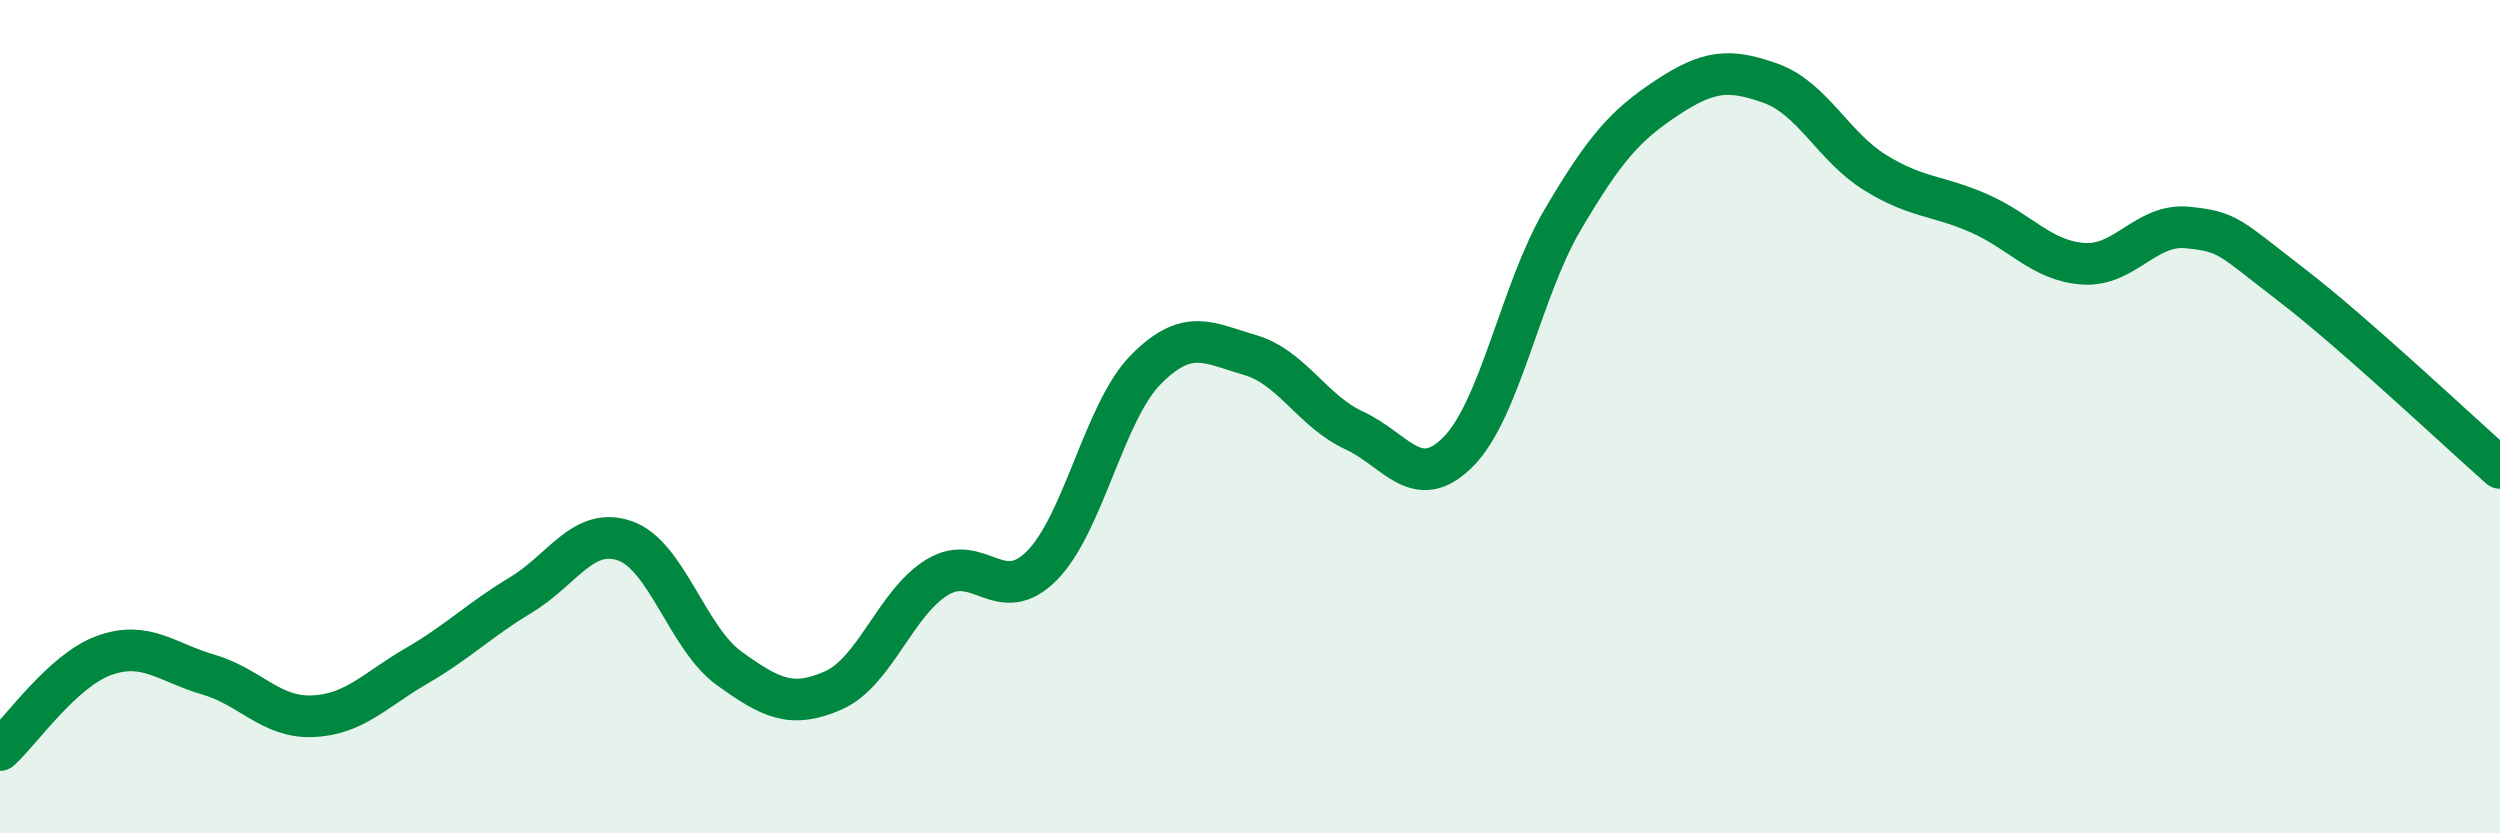
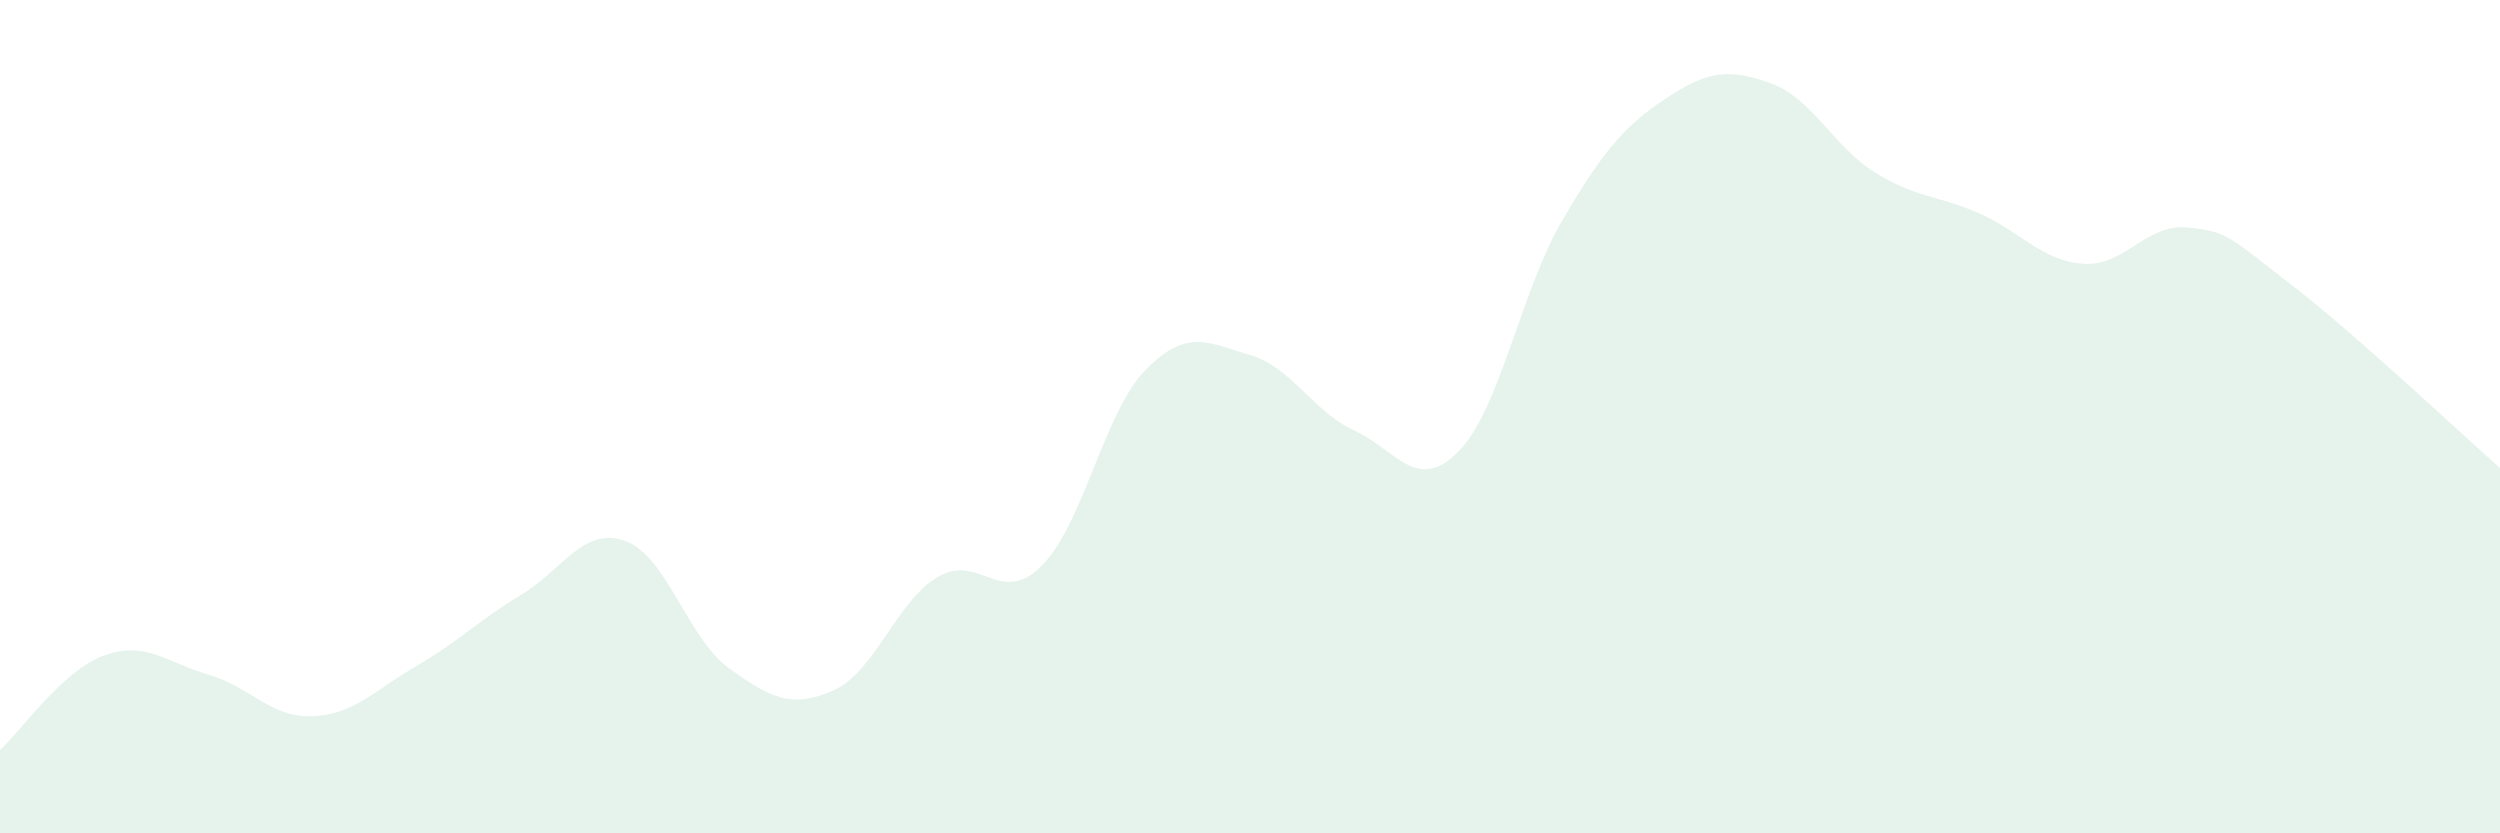
<svg xmlns="http://www.w3.org/2000/svg" width="60" height="20" viewBox="0 0 60 20">
  <path d="M 0,18 C 0.5,17.55 1.5,16.09 2.5,15.73 C 3.5,15.37 4,15.9 5,16.19 C 6,16.48 6.5,17.23 7.5,17.19 C 8.5,17.15 9,16.56 10,15.98 C 11,15.4 11.5,14.88 12.5,14.28 C 13.5,13.68 14,12.63 15,12.98 C 16,13.33 16.5,15.32 17.5,16.04 C 18.5,16.76 19,17.01 20,16.57 C 21,16.13 21.5,14.45 22.5,13.85 C 23.5,13.25 24,14.58 25,13.58 C 26,12.58 26.5,9.88 27.5,8.87 C 28.5,7.86 29,8.23 30,8.52 C 31,8.81 31.5,9.87 32.5,10.33 C 33.5,10.79 34,11.85 35,10.84 C 36,9.83 36.5,6.98 37.5,5.28 C 38.5,3.58 39,3.01 40,2.35 C 41,1.69 41.5,1.64 42.5,2 C 43.5,2.36 44,3.52 45,4.14 C 46,4.76 46.5,4.68 47.5,5.12 C 48.5,5.56 49,6.26 50,6.33 C 51,6.4 51.5,5.36 52.5,5.46 C 53.5,5.56 53.5,5.69 55,6.84 C 56.5,7.99 59,10.35 60,11.23L60 20L0 20Z" fill="#008740" opacity="0.1" stroke-linecap="round" stroke-linejoin="round" />
-   <path d="M 0,18 C 0.5,17.55 1.5,16.09 2.5,15.73 C 3.5,15.37 4,15.9 5,16.19 C 6,16.48 6.5,17.23 7.5,17.19 C 8.5,17.15 9,16.56 10,15.98 C 11,15.4 11.5,14.88 12.5,14.28 C 13.5,13.68 14,12.63 15,12.98 C 16,13.33 16.5,15.32 17.5,16.04 C 18.5,16.76 19,17.01 20,16.57 C 21,16.13 21.5,14.45 22.5,13.85 C 23.5,13.25 24,14.58 25,13.58 C 26,12.58 26.5,9.88 27.5,8.87 C 28.5,7.86 29,8.23 30,8.52 C 31,8.81 31.5,9.87 32.5,10.33 C 33.5,10.79 34,11.85 35,10.84 C 36,9.83 36.5,6.98 37.5,5.28 C 38.5,3.58 39,3.01 40,2.35 C 41,1.69 41.5,1.64 42.5,2 C 43.5,2.36 44,3.52 45,4.14 C 46,4.76 46.5,4.68 47.5,5.12 C 48.5,5.56 49,6.26 50,6.33 C 51,6.4 51.5,5.36 52.5,5.46 C 53.5,5.56 53.5,5.69 55,6.84 C 56.5,7.99 59,10.35 60,11.23" stroke="#008740" stroke-width="1" fill="none" stroke-linecap="round" stroke-linejoin="round" />
</svg>